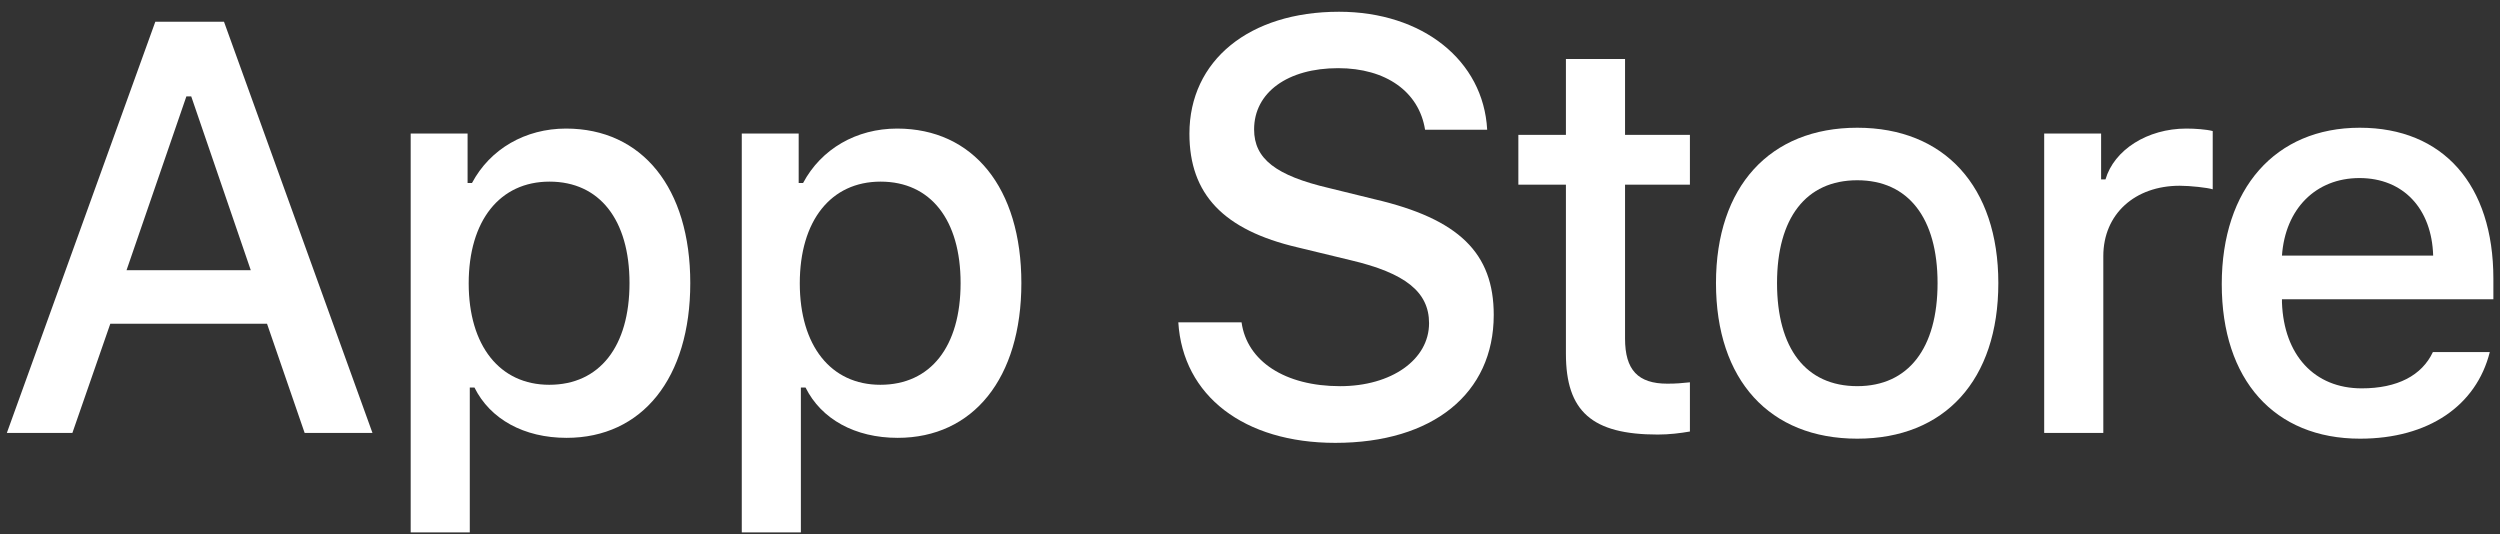
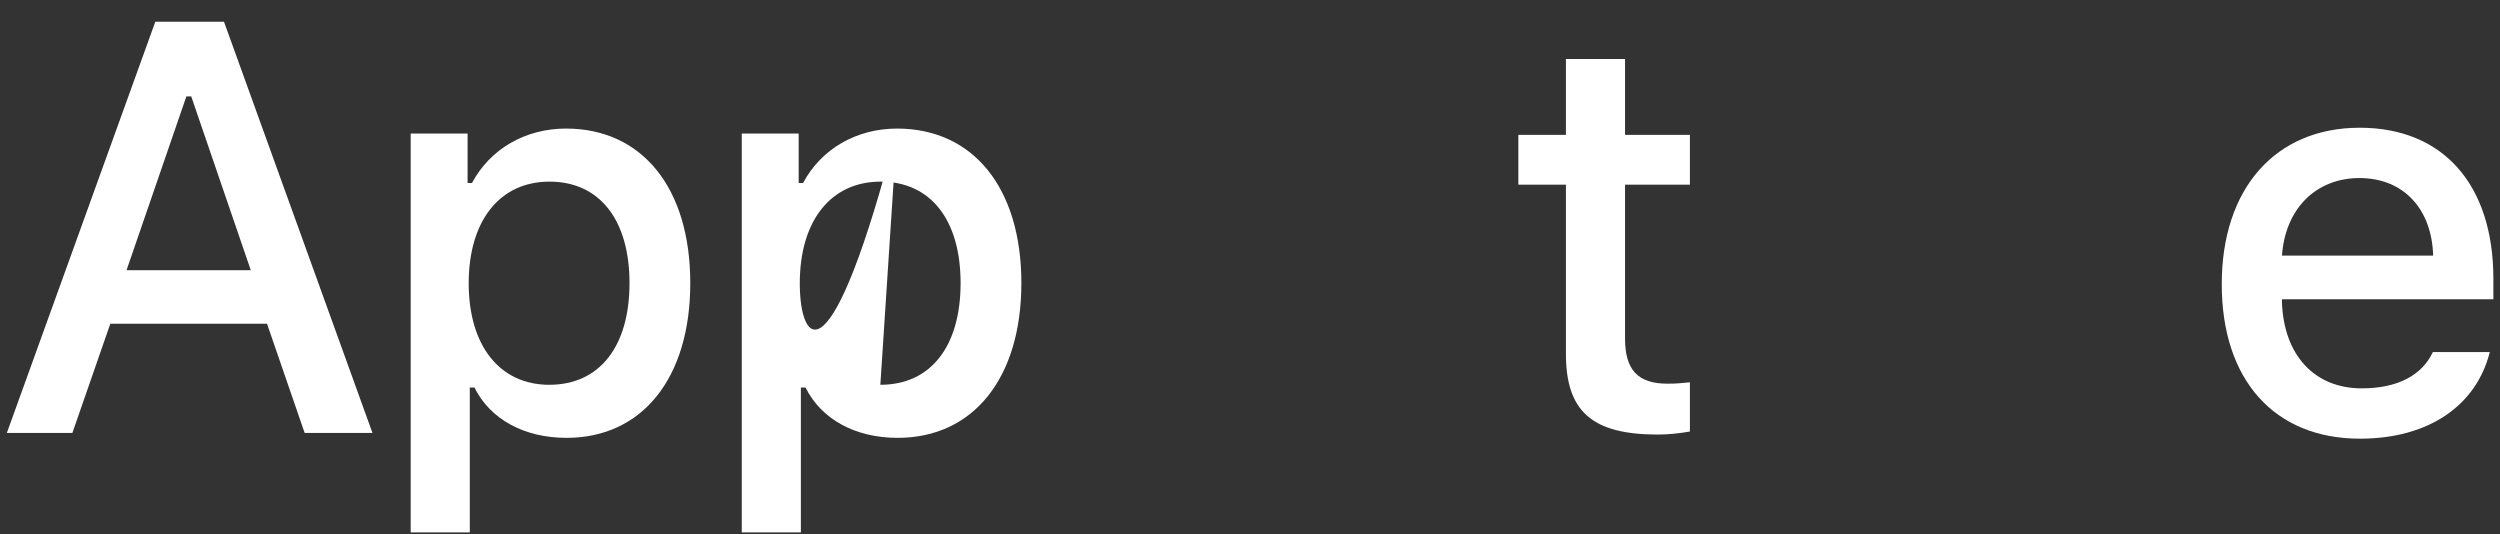
<svg xmlns="http://www.w3.org/2000/svg" width="117" height="25" viewBox="0 0 117 25" fill="none">
  <rect x="0" y="0" width="117" height="25" fill="#333333" stroke="none" />
  <path d="M73.285 2.762V6.313H71.059V8.641H73.285V16.554C73.285 19.256 74.508 20.337 77.583 20.337C78.123 20.337 78.638 20.273 79.088 20.195V17.892C78.702 17.931 78.457 17.956 78.033 17.956C76.656 17.956 76.052 17.313 76.052 15.847V8.641H79.088V6.313H76.052V2.762H73.285Z" fill="white" />
-   <path d="M86.921 20.53C91.013 20.53 93.522 17.789 93.522 13.248C93.522 8.731 91 5.978 86.921 5.978C82.83 5.978 80.308 8.731 80.308 13.248C80.308 17.789 82.817 20.53 86.921 20.53ZM86.921 18.072C84.515 18.072 83.165 16.31 83.165 13.248C83.165 10.211 84.515 8.436 86.921 8.436C89.314 8.436 90.678 10.211 90.678 13.248C90.678 16.297 89.314 18.072 86.921 18.072Z" fill="white" />
-   <path d="M95.668 20.26H98.435V11.987C98.435 10.018 99.914 8.693 102.011 8.693C102.5 8.693 103.324 8.783 103.555 8.86V6.133C103.259 6.055 102.732 6.017 102.32 6.017C100.493 6.017 98.936 7.02 98.537 8.397H98.332V6.248H95.668V20.26Z" fill="white" />
  <path d="M110.424 8.333C112.47 8.333 113.808 9.761 113.872 11.961H106.796C106.95 9.774 108.378 8.333 110.424 8.333ZM113.859 16.477C113.344 17.571 112.199 18.175 110.527 18.175C108.314 18.175 106.886 16.619 106.796 14.161V14.007H116.69V13.042C116.69 8.641 114.335 5.978 110.437 5.978C106.487 5.978 103.978 8.822 103.978 13.299C103.978 17.776 106.435 20.53 110.45 20.53C113.653 20.53 115.892 18.986 116.522 16.477H113.859Z" fill="white" />
-   <path d="M55.145 15.085C55.358 18.526 58.225 20.726 62.492 20.726C67.053 20.726 69.907 18.419 69.907 14.739C69.907 11.845 68.28 10.245 64.333 9.325L62.212 8.804C59.705 8.218 58.692 7.431 58.692 6.057C58.692 4.324 60.266 3.19 62.626 3.19C64.866 3.19 66.413 4.297 66.693 6.071H69.6C69.427 2.83 66.573 0.55 62.666 0.55C58.465 0.55 55.665 2.83 55.665 6.257C55.665 9.084 57.252 10.765 60.732 11.578L63.213 12.178C65.76 12.778 66.88 13.659 66.88 15.126C66.88 16.832 65.12 18.073 62.719 18.073C60.145 18.073 58.359 16.912 58.105 15.085H55.145Z" fill="white" />
  <path d="M26.489 6.017C24.585 6.017 22.938 6.969 22.089 8.564H21.883V6.248H19.22V24.917H21.986V18.137H22.205C22.938 19.616 24.521 20.491 26.515 20.491C30.053 20.491 32.305 17.699 32.305 13.248C32.305 8.796 30.053 6.017 26.489 6.017ZM25.704 18.008C23.389 18.008 21.935 16.181 21.935 13.26C21.935 10.327 23.389 8.5 25.717 8.5C28.059 8.5 29.461 10.288 29.461 13.248C29.461 16.22 28.059 18.008 25.704 18.008Z" fill="white" />
-   <path d="M41.984 6.017C40.08 6.017 38.433 6.969 37.584 8.564H37.378V6.248H34.715V24.917H37.481V18.137H37.7C38.433 19.616 40.016 20.491 42.01 20.491C45.548 20.491 47.8 17.699 47.8 13.248C47.8 8.796 45.548 6.017 41.984 6.017ZM41.2 18.008C38.884 18.008 37.43 16.181 37.43 13.26C37.43 10.327 38.884 8.5 41.212 8.5C43.554 8.5 44.956 10.288 44.956 13.248C44.956 16.22 43.554 18.008 41.2 18.008Z" fill="white" />
+   <path d="M41.984 6.017C40.08 6.017 38.433 6.969 37.584 8.564H37.378V6.248H34.715V24.917H37.481V18.137H37.7C38.433 19.616 40.016 20.491 42.01 20.491C45.548 20.491 47.8 17.699 47.8 13.248C47.8 8.796 45.548 6.017 41.984 6.017ZC38.884 18.008 37.43 16.181 37.43 13.26C37.43 10.327 38.884 8.5 41.212 8.5C43.554 8.5 44.956 10.288 44.956 13.248C44.956 16.22 43.554 18.008 41.2 18.008Z" fill="white" />
  <path d="M14.257 20.26H17.431L10.483 1.017H7.269L0.321 20.26H3.388L5.162 15.152H12.497L14.257 20.26ZM8.723 4.51H8.949L11.736 12.645H5.922L8.723 4.51Z" fill="white" />
</svg>